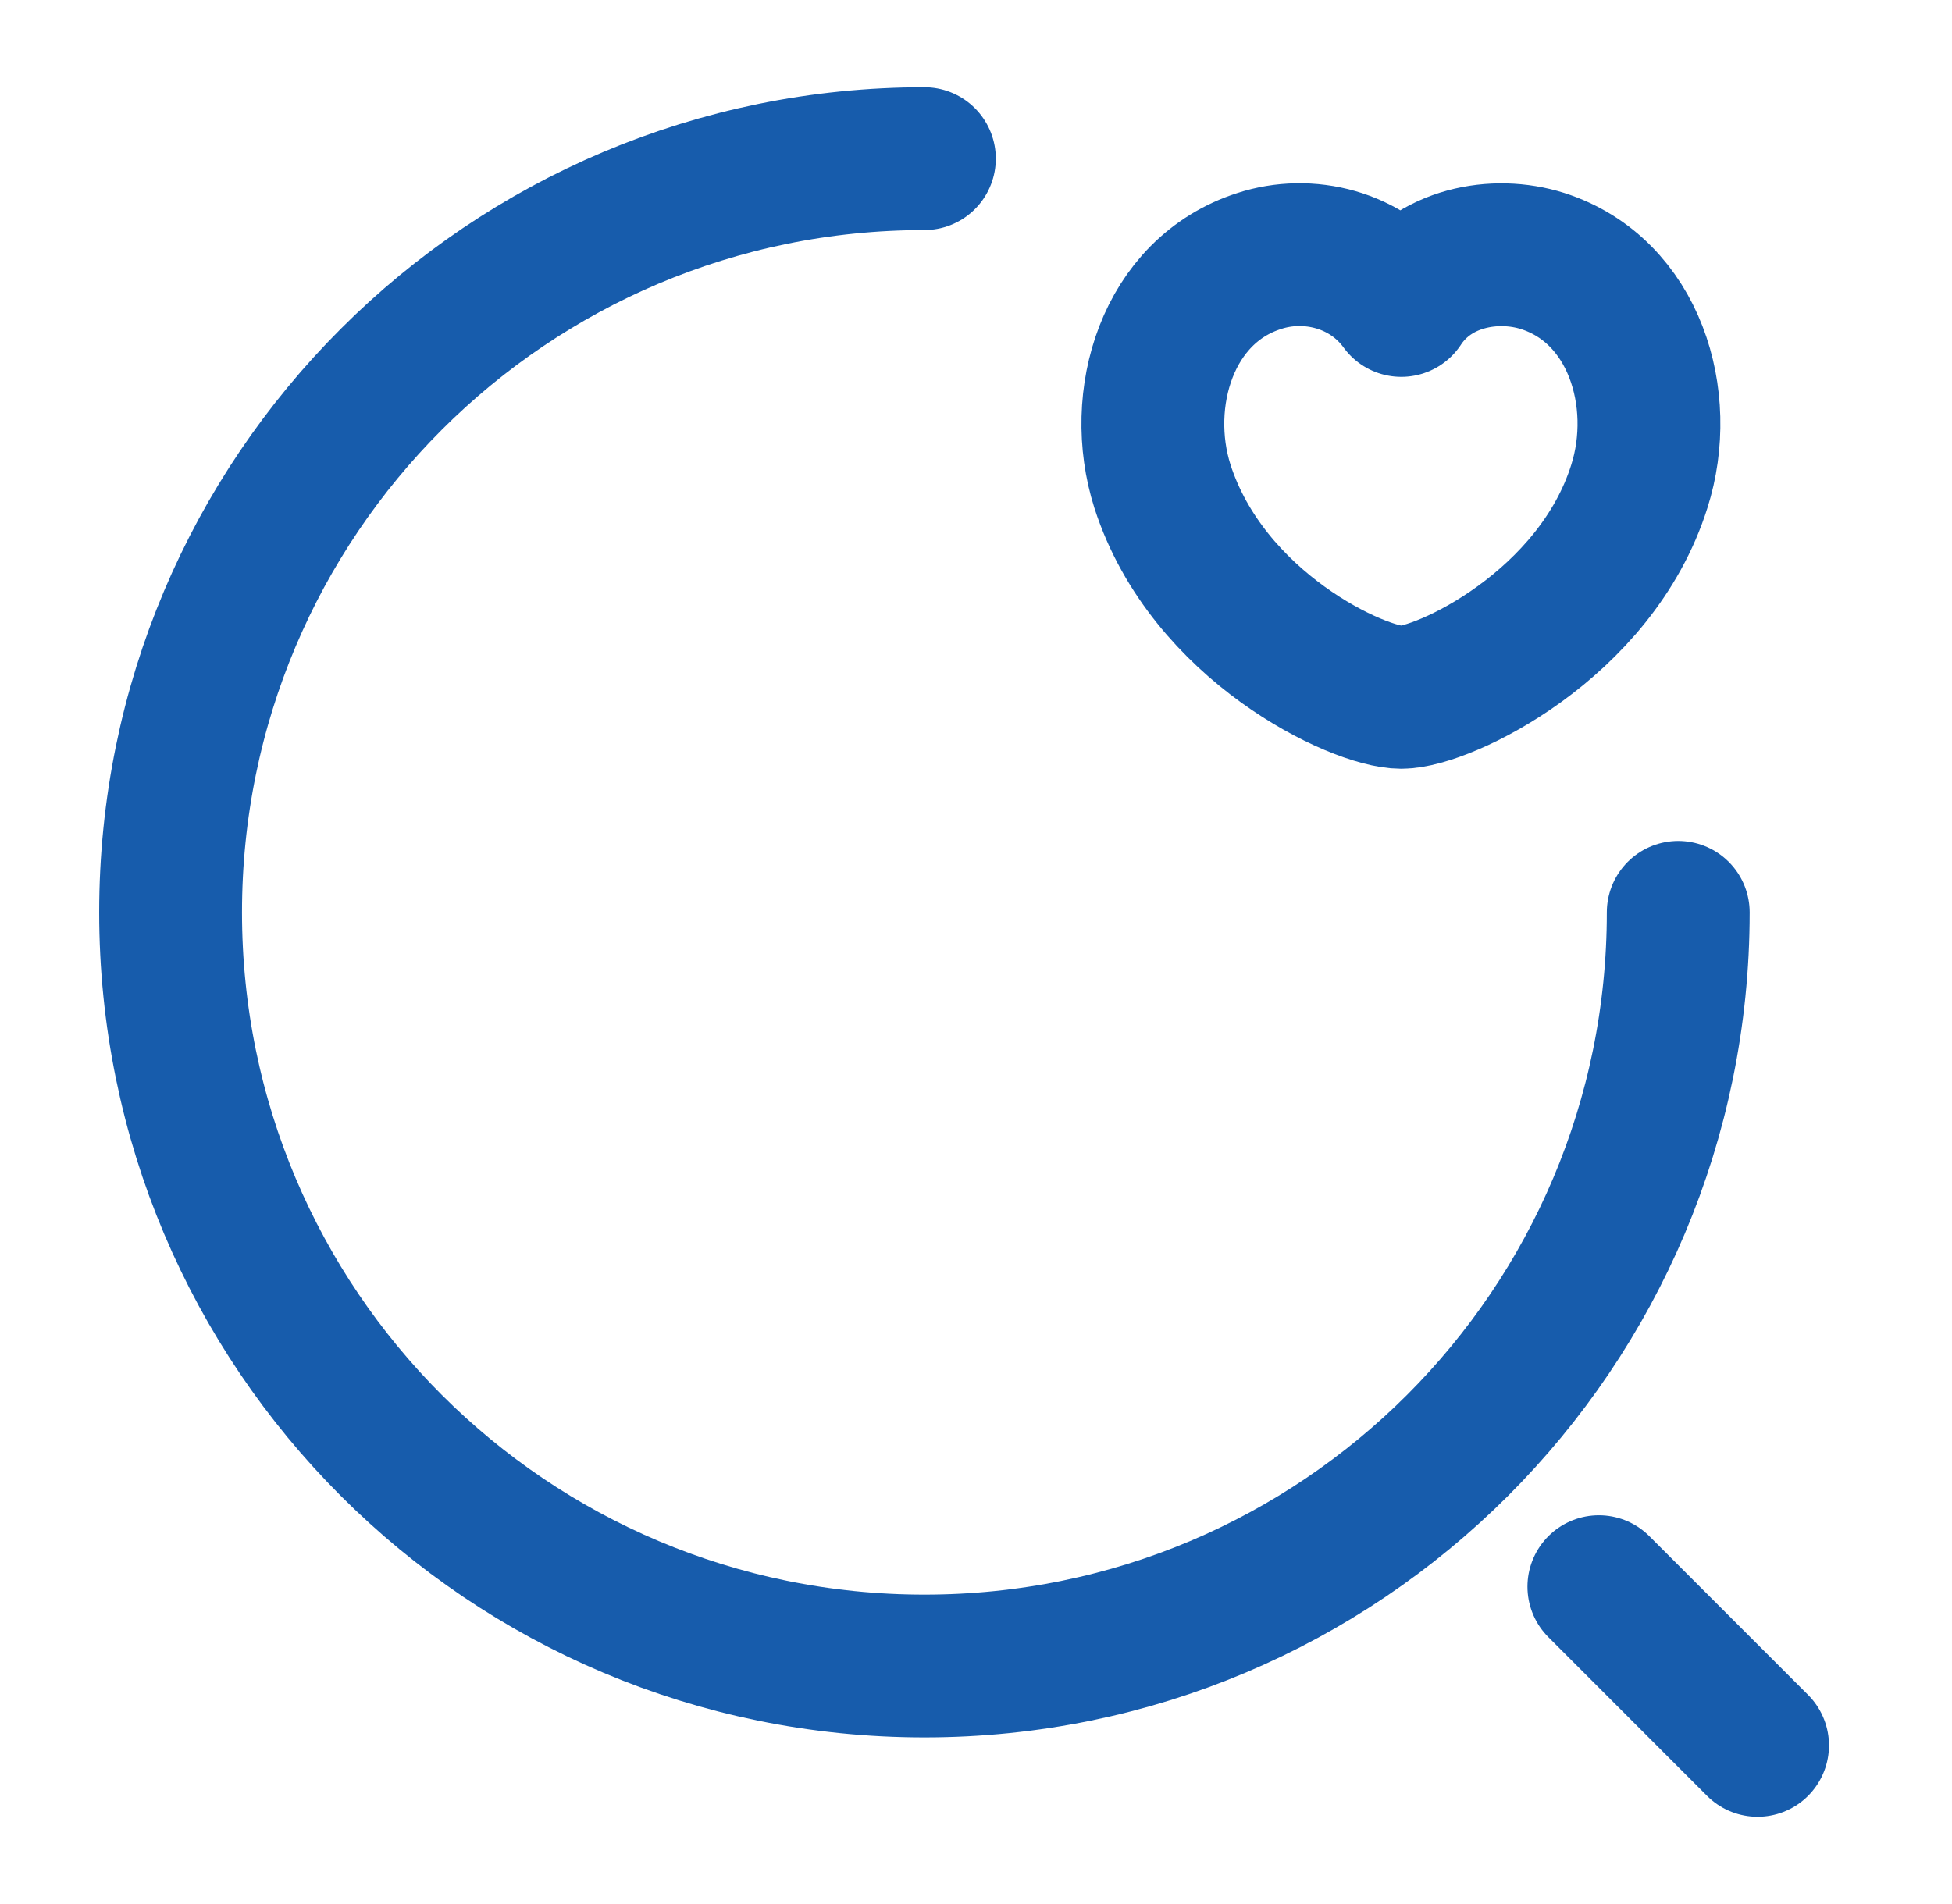
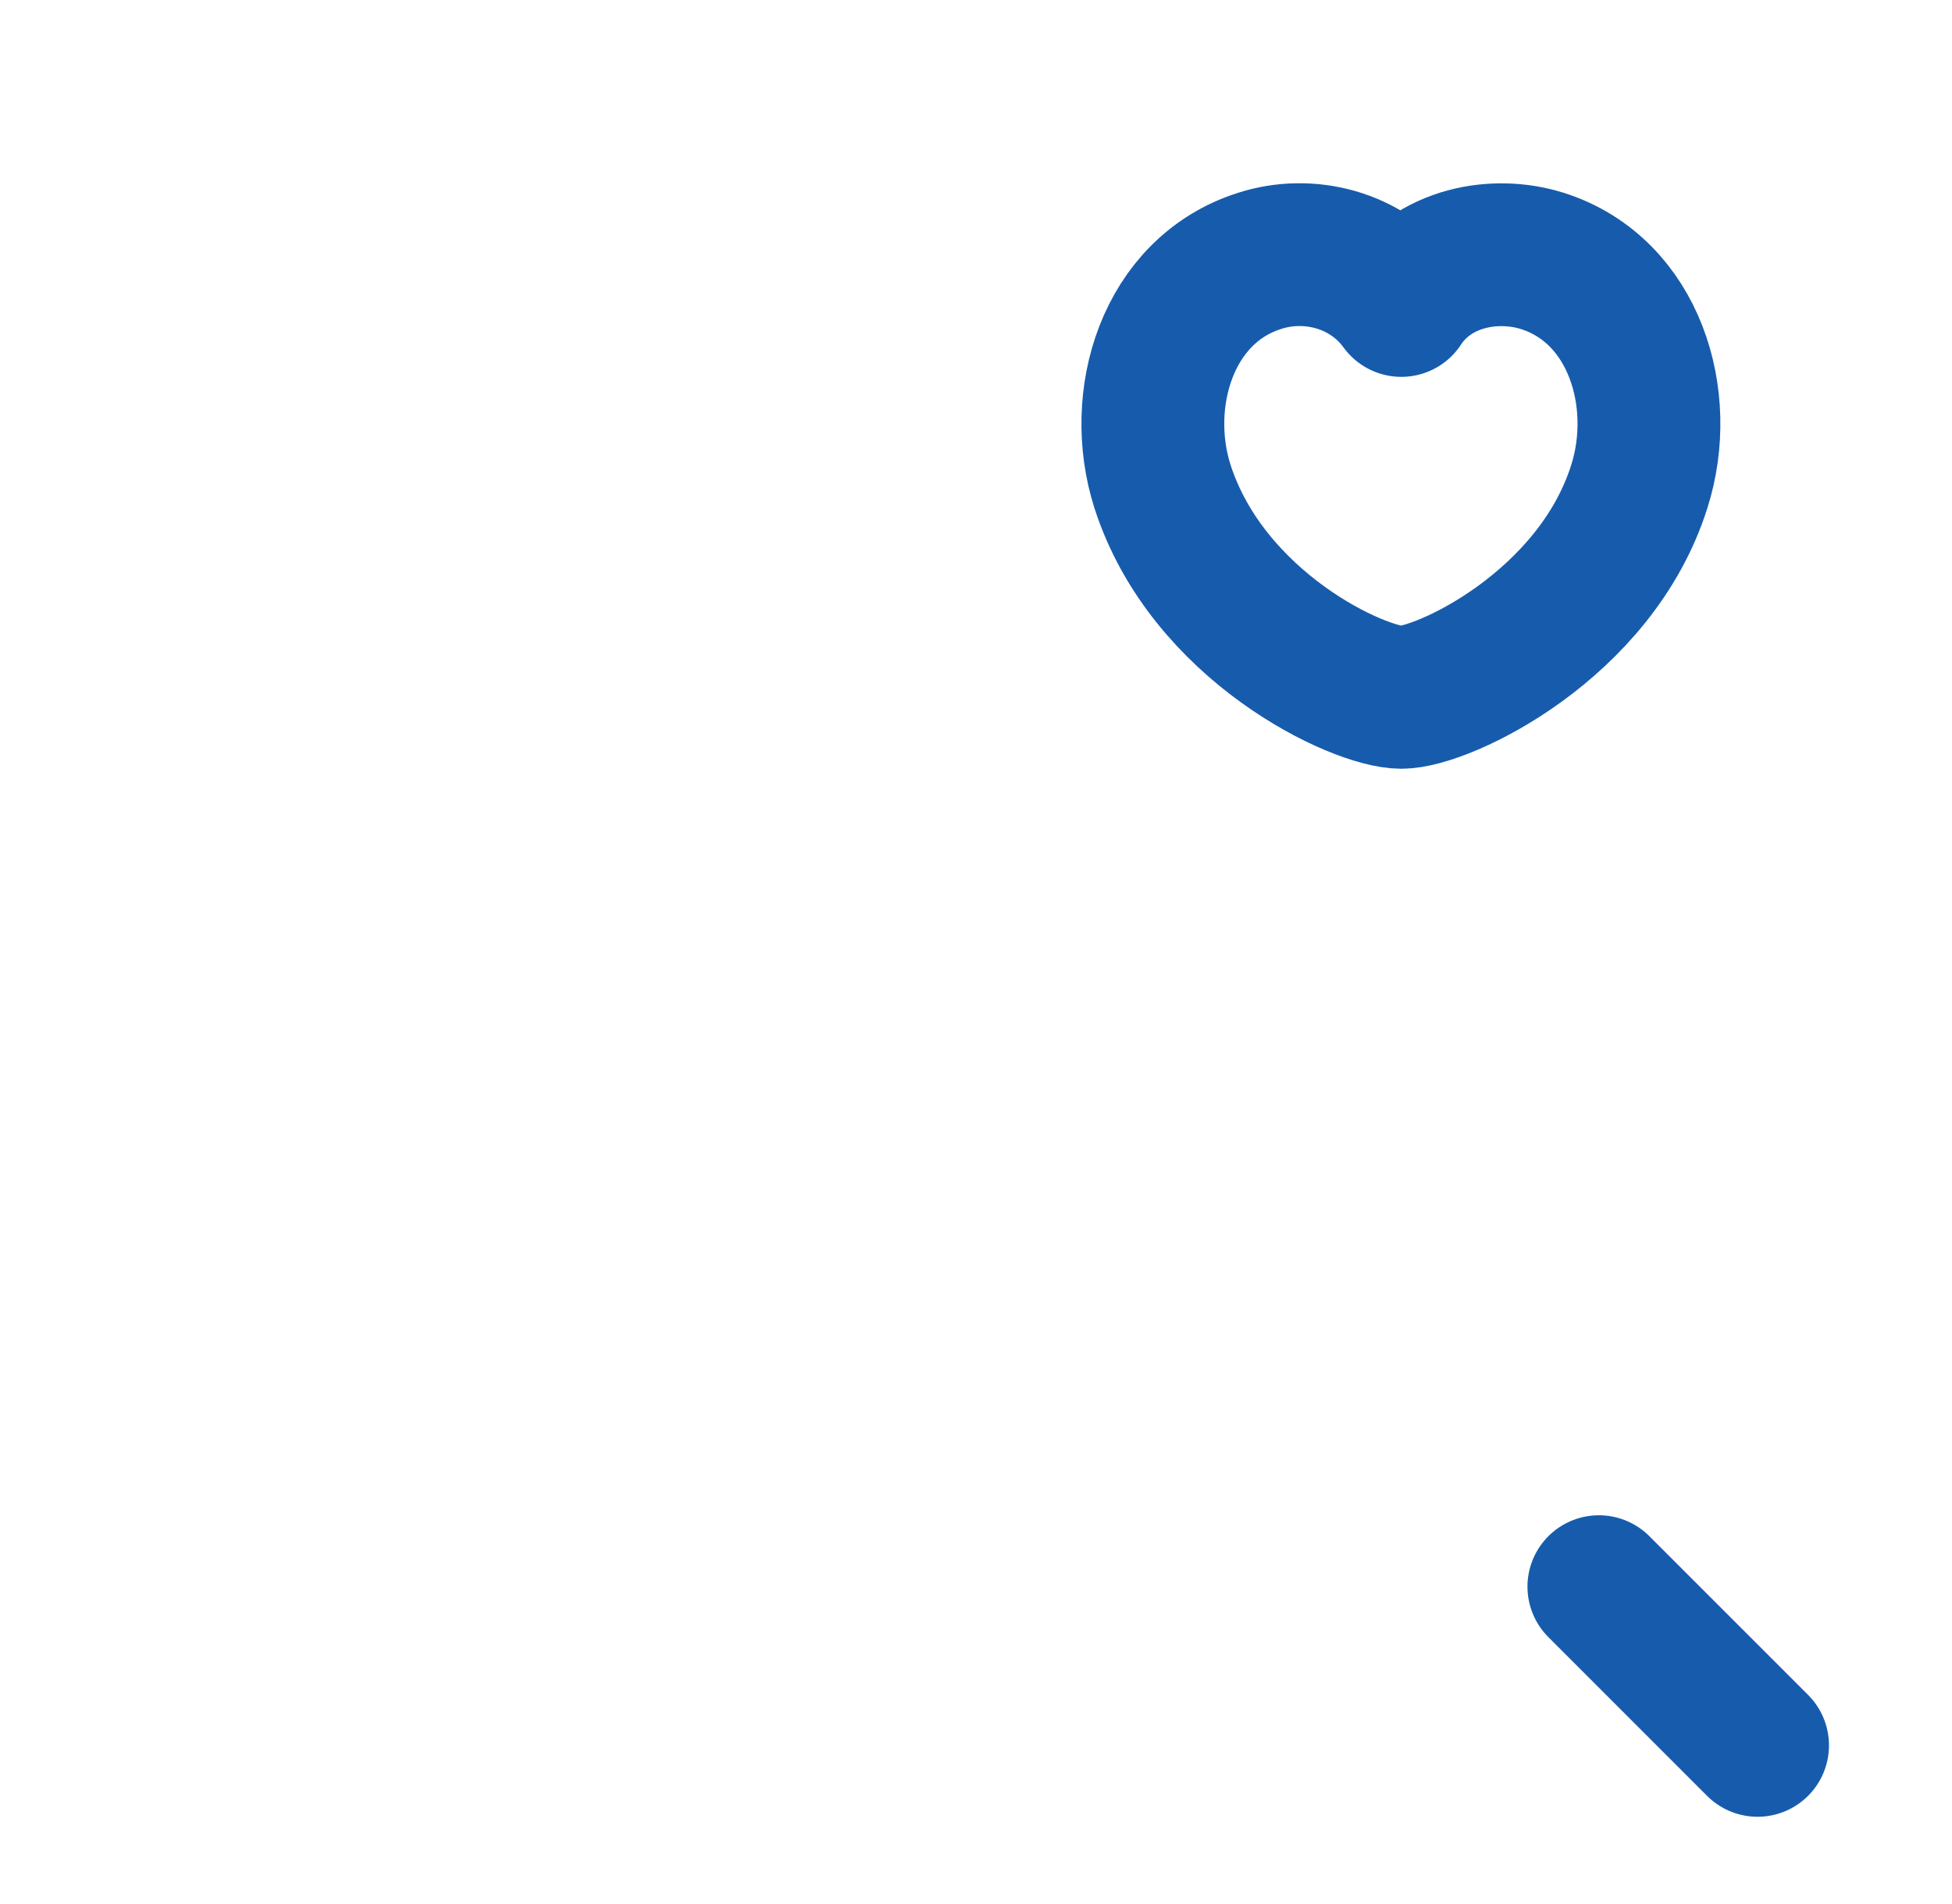
<svg xmlns="http://www.w3.org/2000/svg" width="41" height="40" viewBox="0 0 41 40" fill="none">
-   <path d="M35.25 19.167C35.25 27.917 28.166 35 19.416 35C10.666 35 3.583 27.917 3.583 19.167C3.583 10.417 10.666 3.333 19.416 3.333" stroke="#175CAC" stroke-width="3" stroke-linecap="round" stroke-linejoin="round" />
  <path d="M36.916 36.667L33.583 33.333" stroke="#175CAC" stroke-width="3" stroke-linecap="round" stroke-linejoin="round" />
  <path d="M24.416 10.217C23.833 8.383 24.517 6.1 26.45 5.483C27.466 5.15 28.716 5.433 29.433 6.417C30.1 5.4 31.4 5.167 32.4 5.483C34.333 6.1 35.017 8.383 34.433 10.217C33.517 13.133 30.317 14.65 29.433 14.65C28.533 14.65 25.366 13.167 24.416 10.217Z" stroke="#175CAC" stroke-width="3" stroke-linecap="round" stroke-linejoin="round" />
</svg>